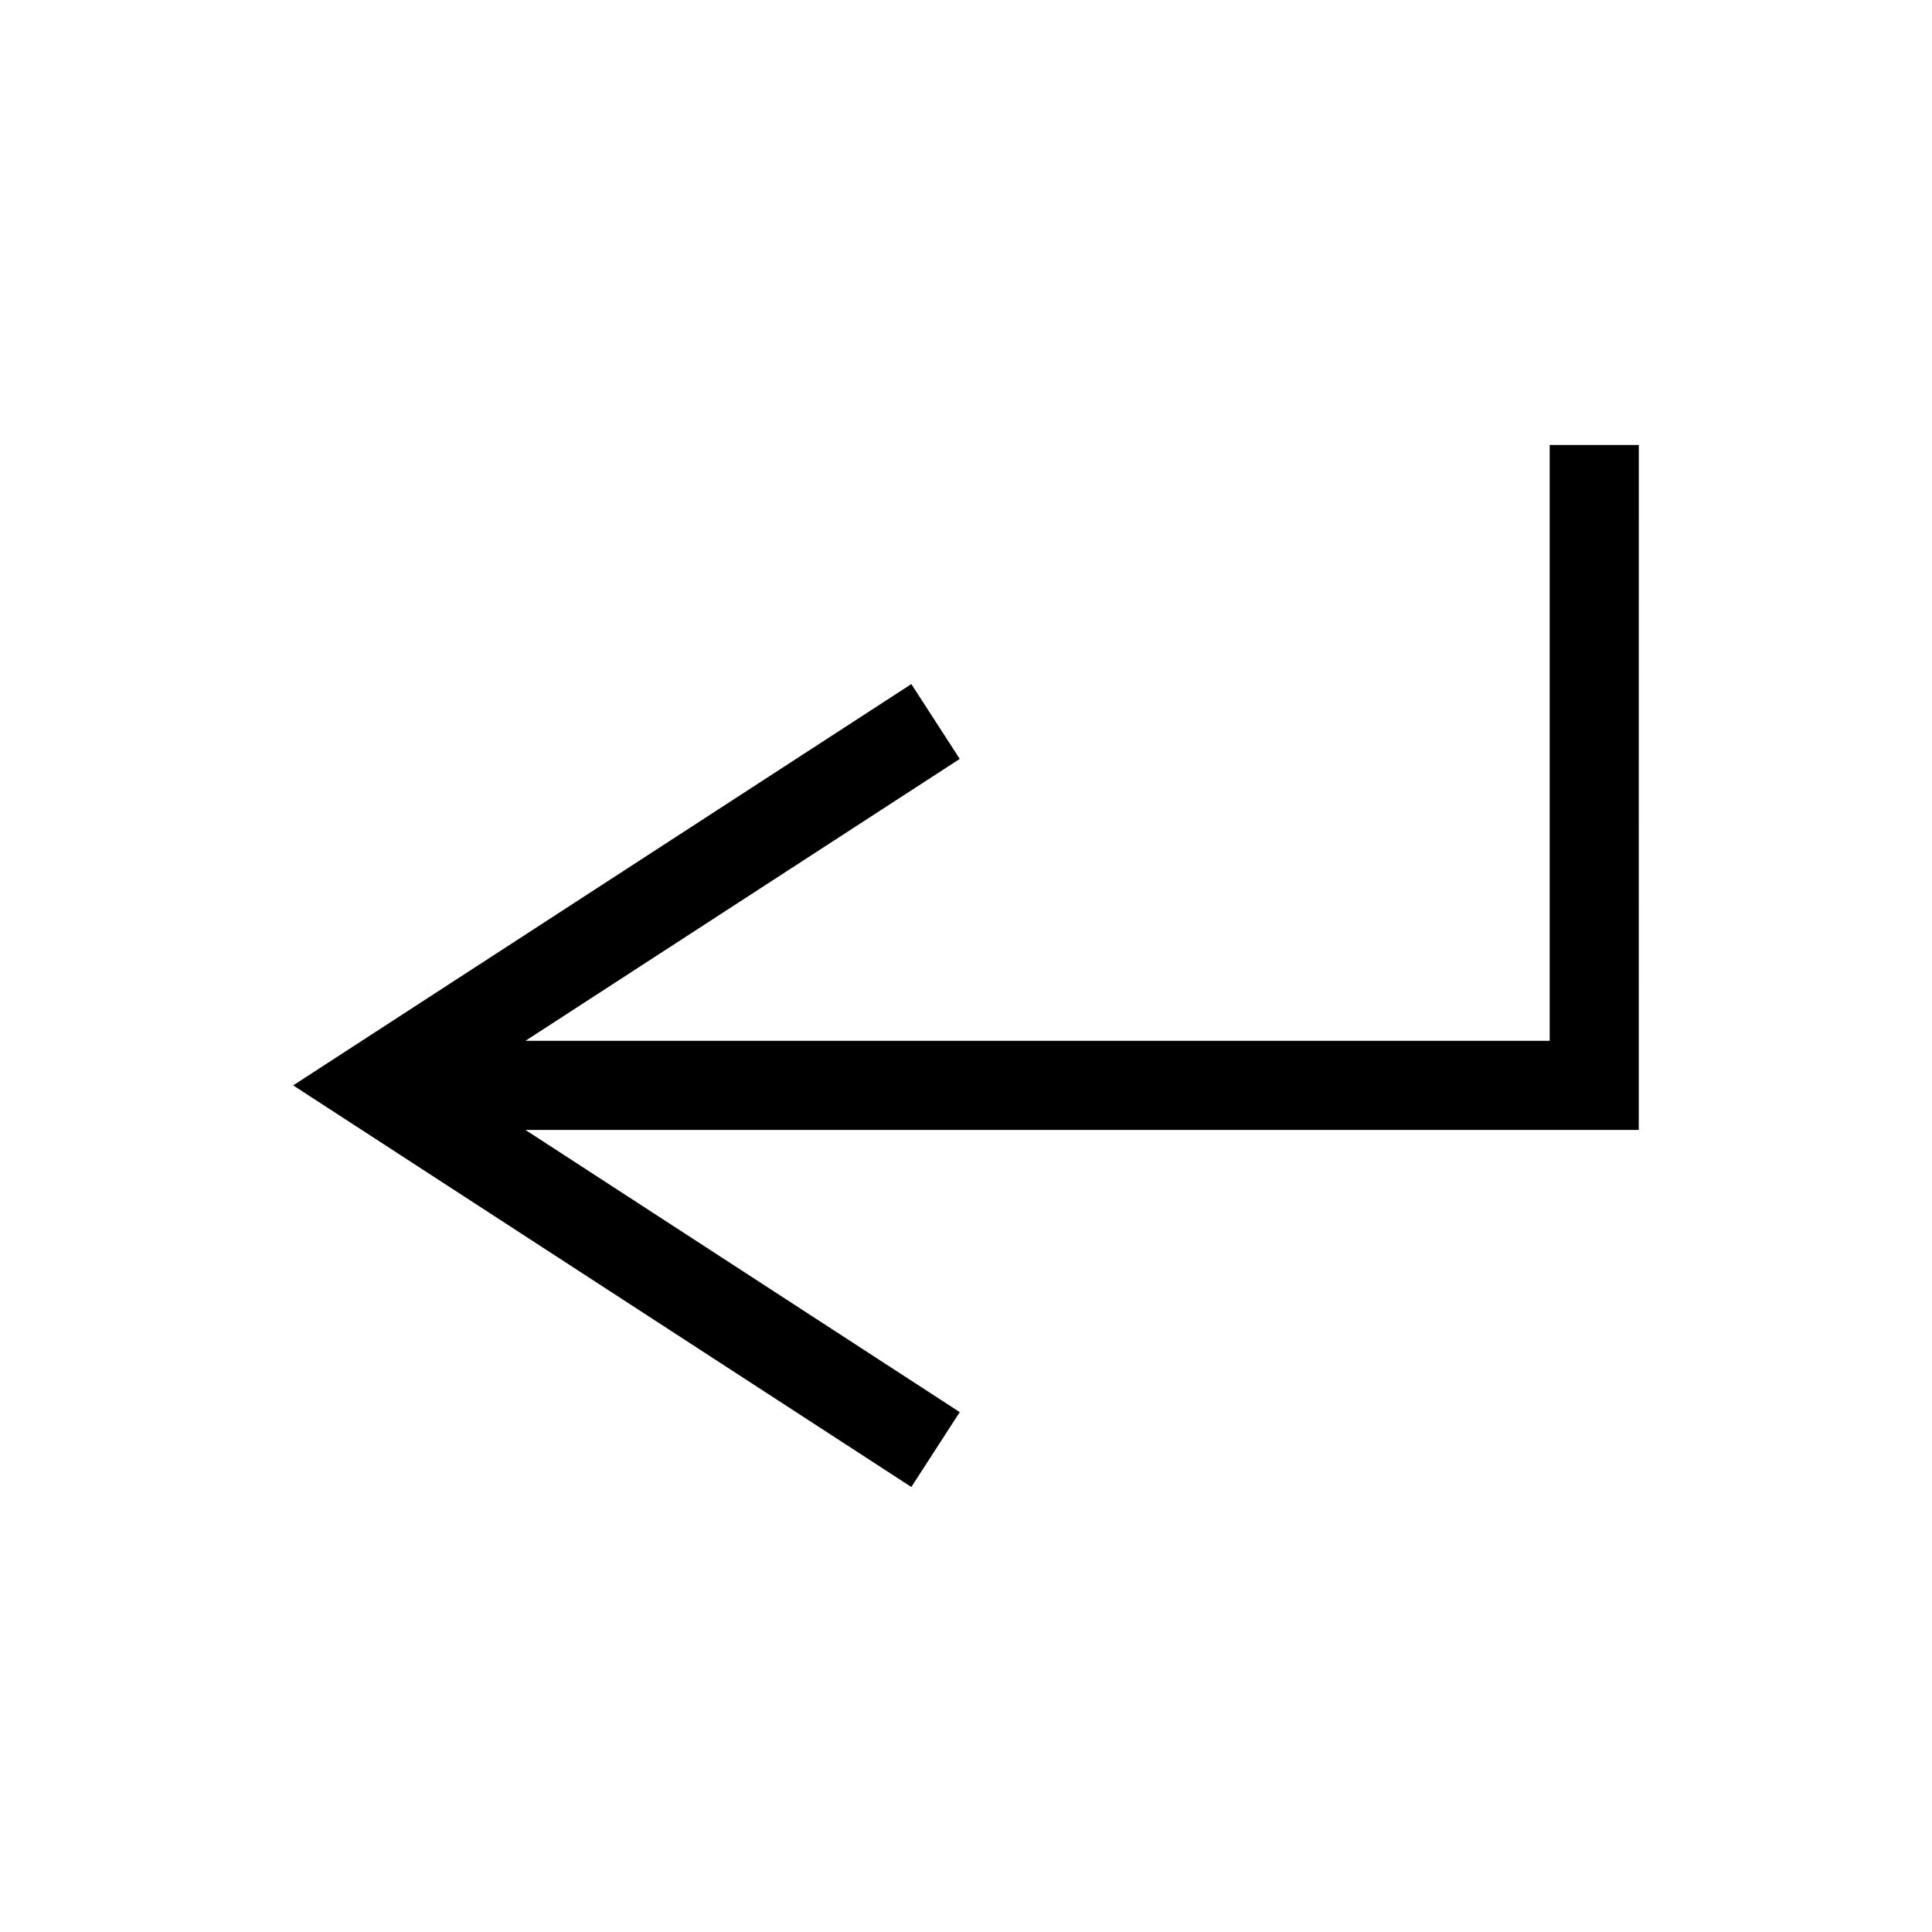
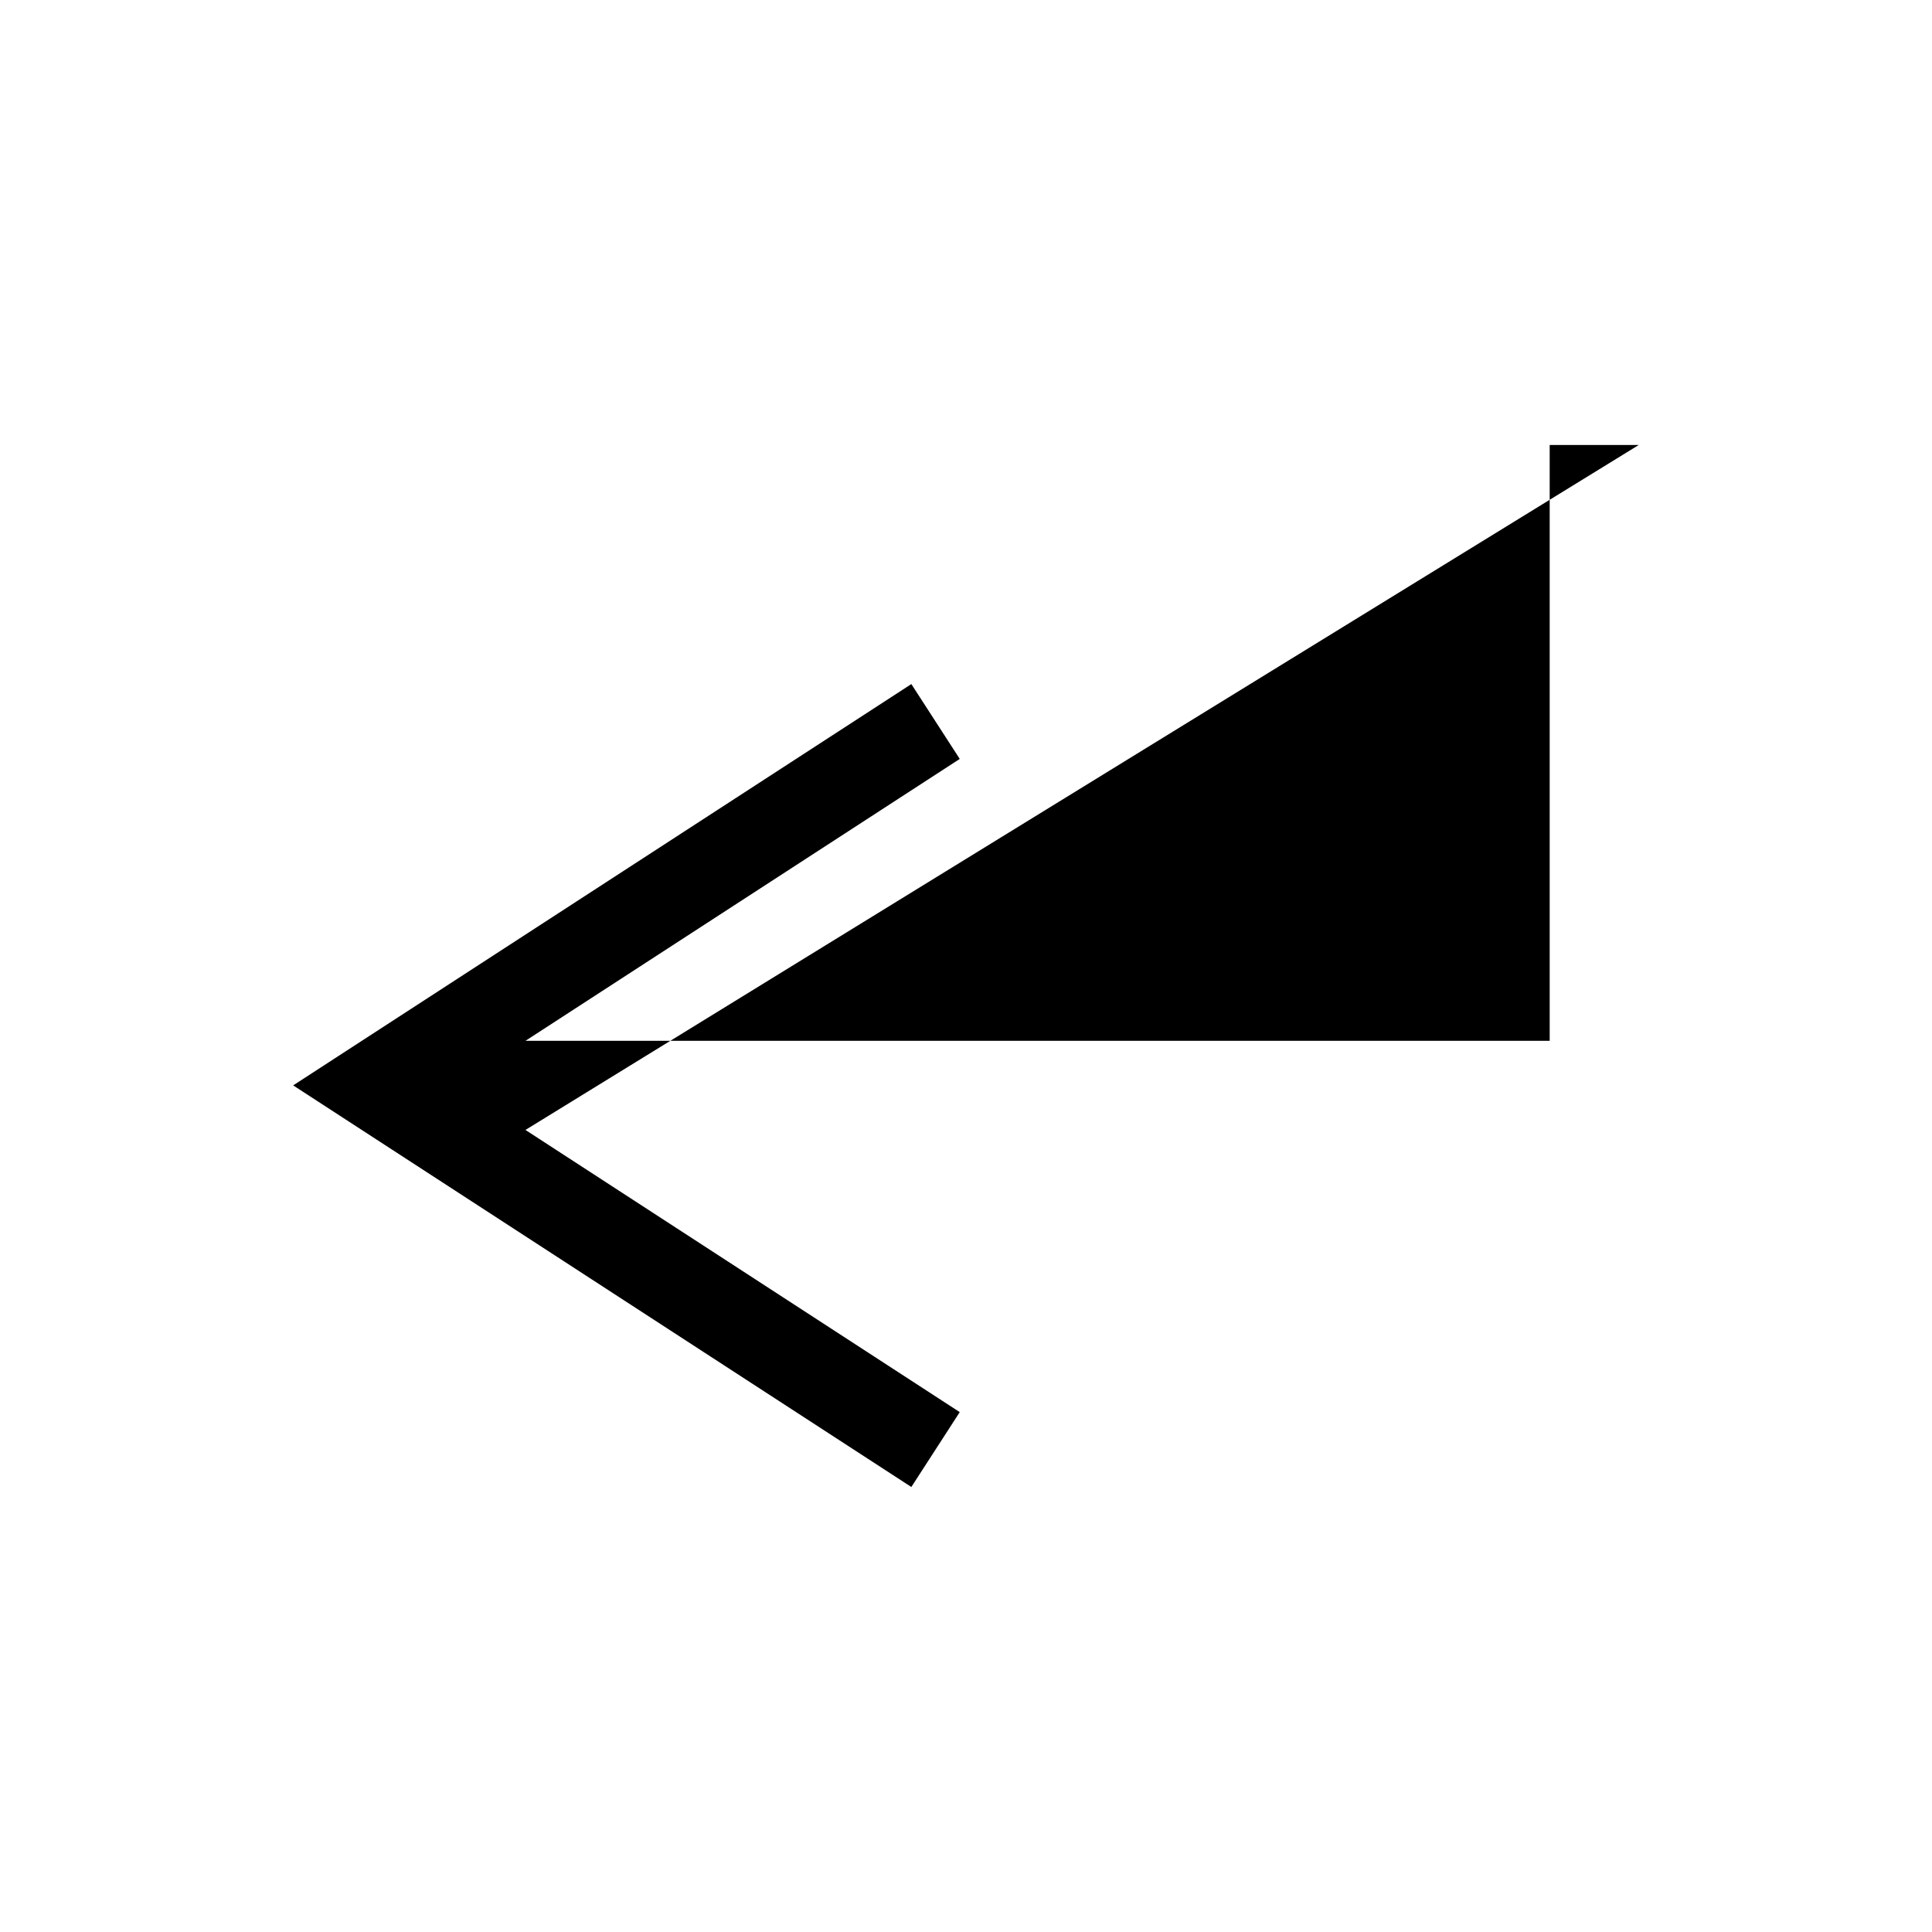
<svg xmlns="http://www.w3.org/2000/svg" fill="#000000" width="800px" height="800px" version="1.1" viewBox="144 144 512 512">
-   <path d="m578.3 261.92h-23.617v157.91h-271.43l115.09-74.707-12.828-19.836-163.82 106.35 163.82 106.43 12.828-19.84-115.09-74.781h295.04z" />
+   <path d="m578.3 261.92h-23.617v157.91h-271.43l115.09-74.707-12.828-19.836-163.82 106.35 163.82 106.43 12.828-19.84-115.09-74.781z" />
</svg>